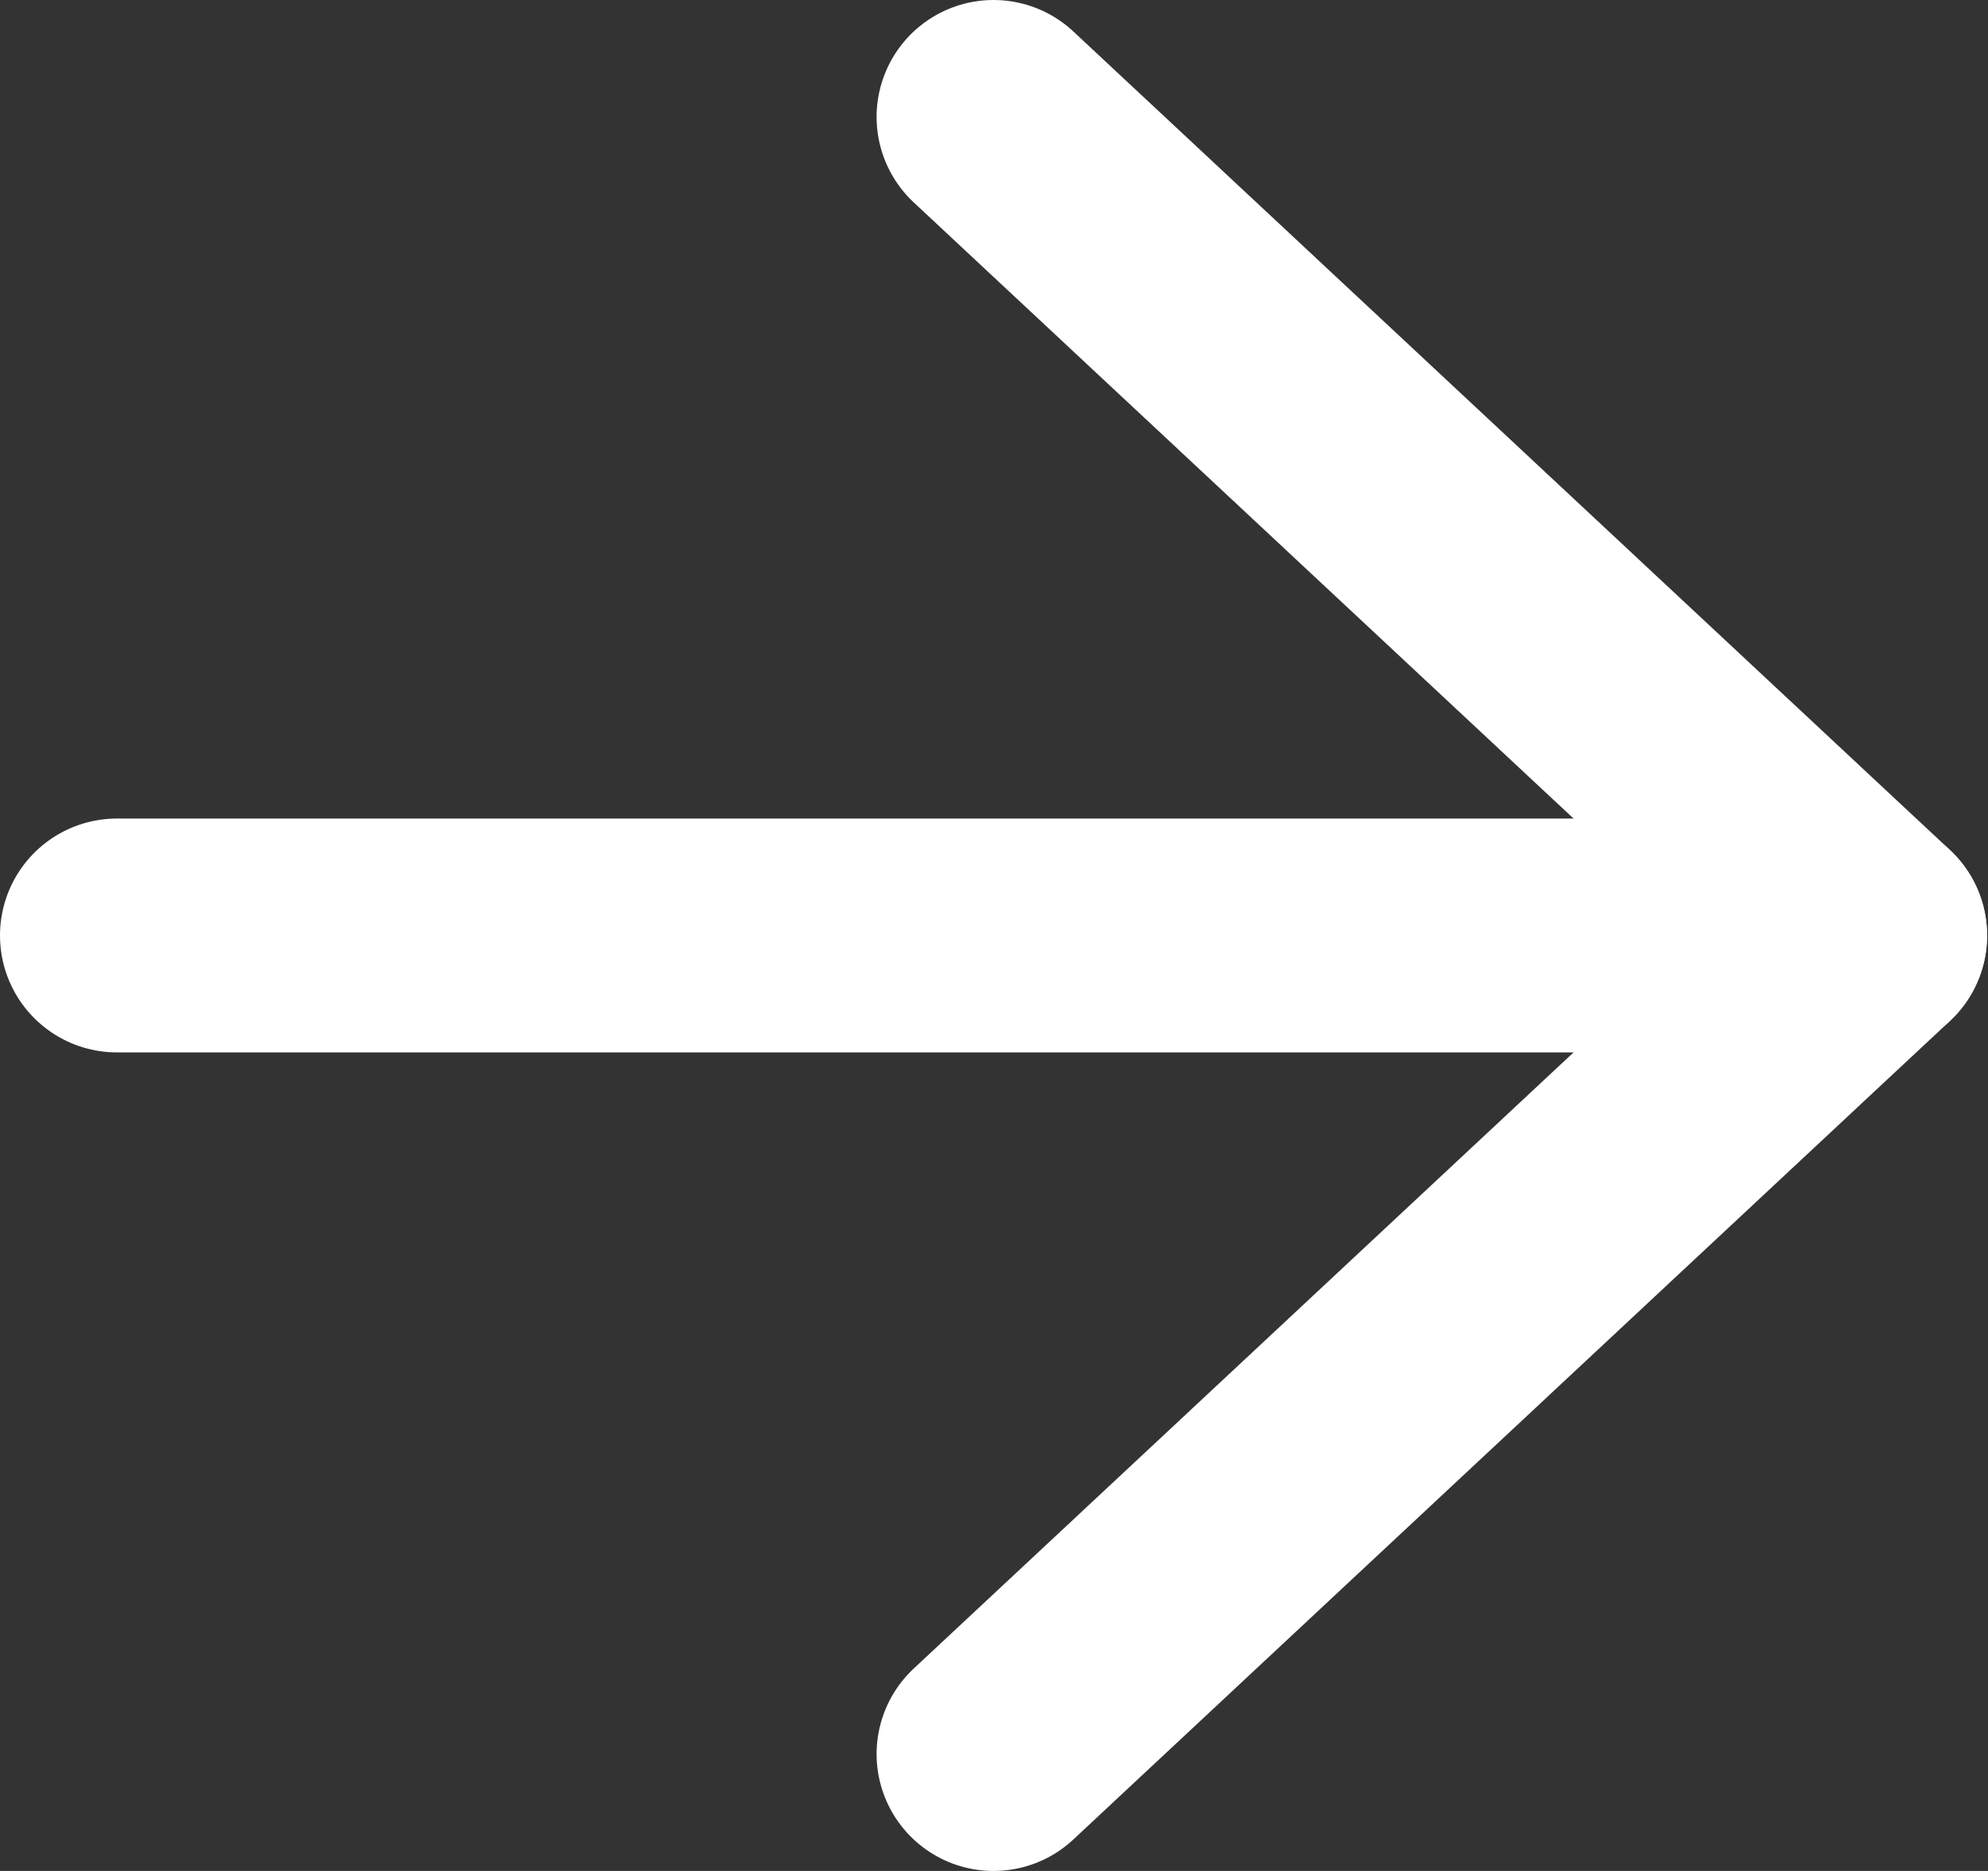
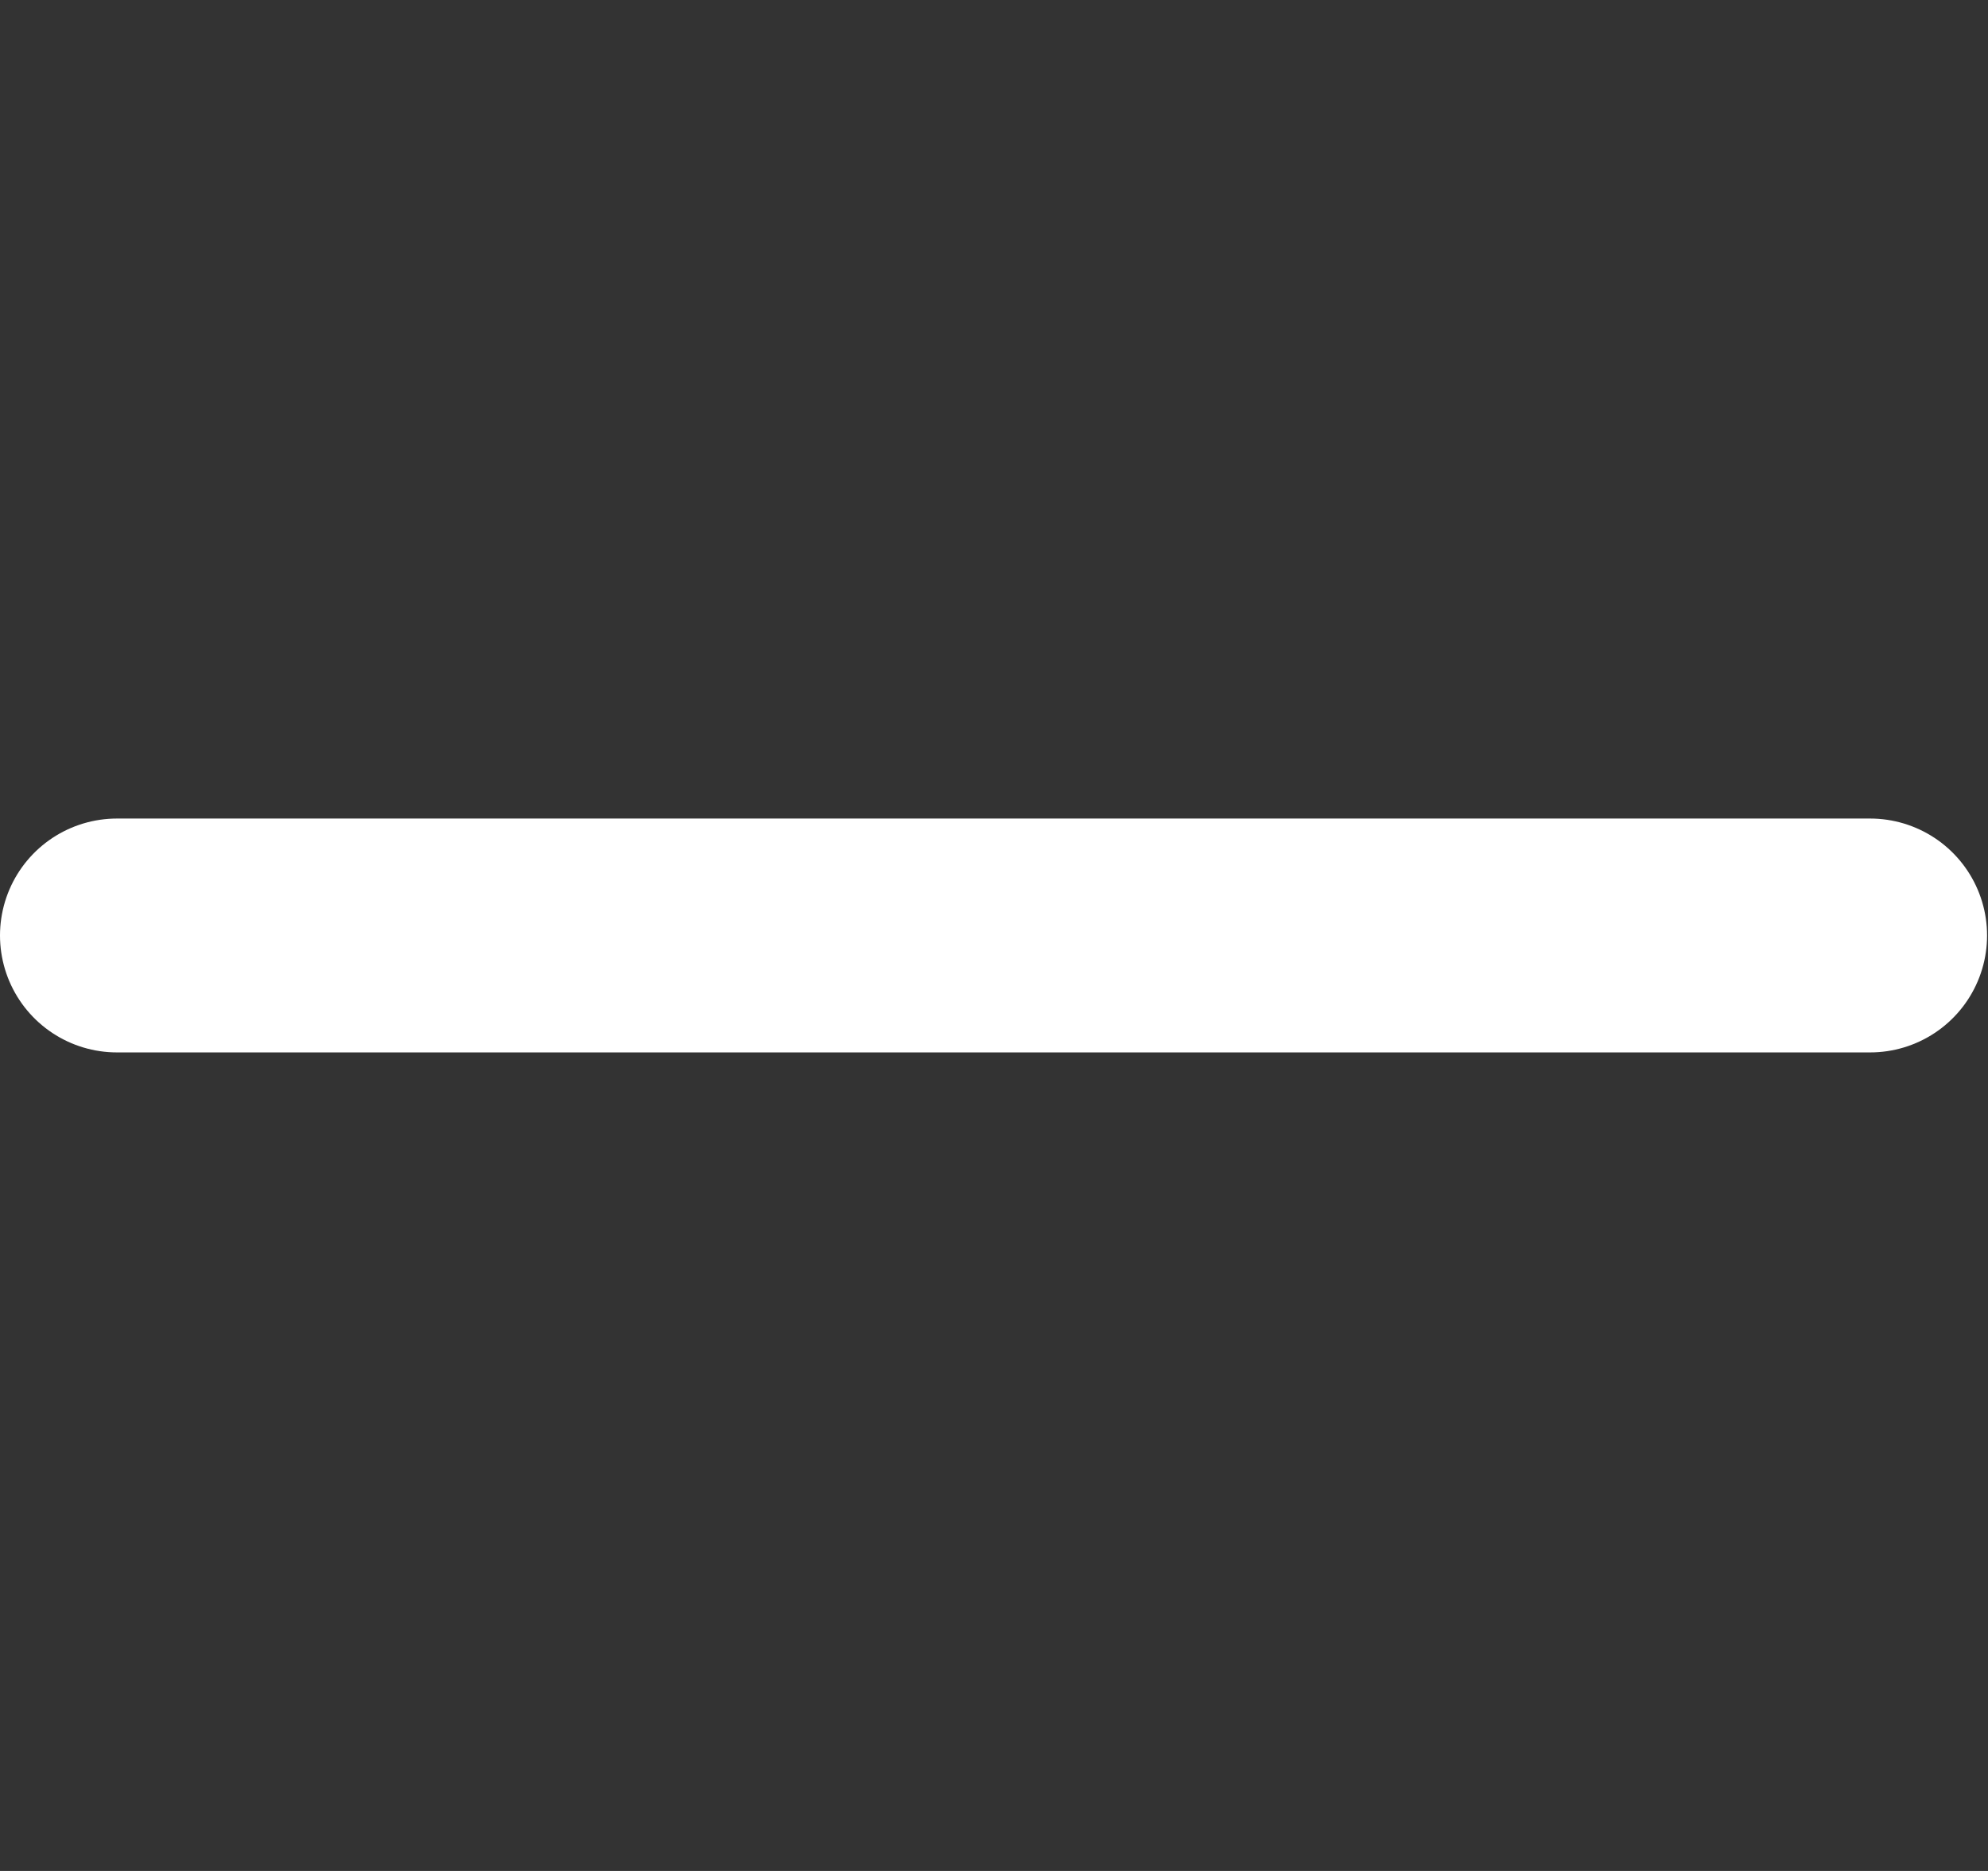
<svg xmlns="http://www.w3.org/2000/svg" width="17" height="16" viewBox="0 0 17 16" fill="none">
  <rect x="0" y="0" width="17" height="16" fill="#333333" stroke="none" />
  <path d="M1 8H15.992" stroke="white" stroke-width="2" stroke-linecap="round" stroke-linejoin="round" />
-   <path d="M8.496 1L15.992 8L8.496 15" stroke="white" stroke-width="2" stroke-linecap="round" stroke-linejoin="round" />
</svg>